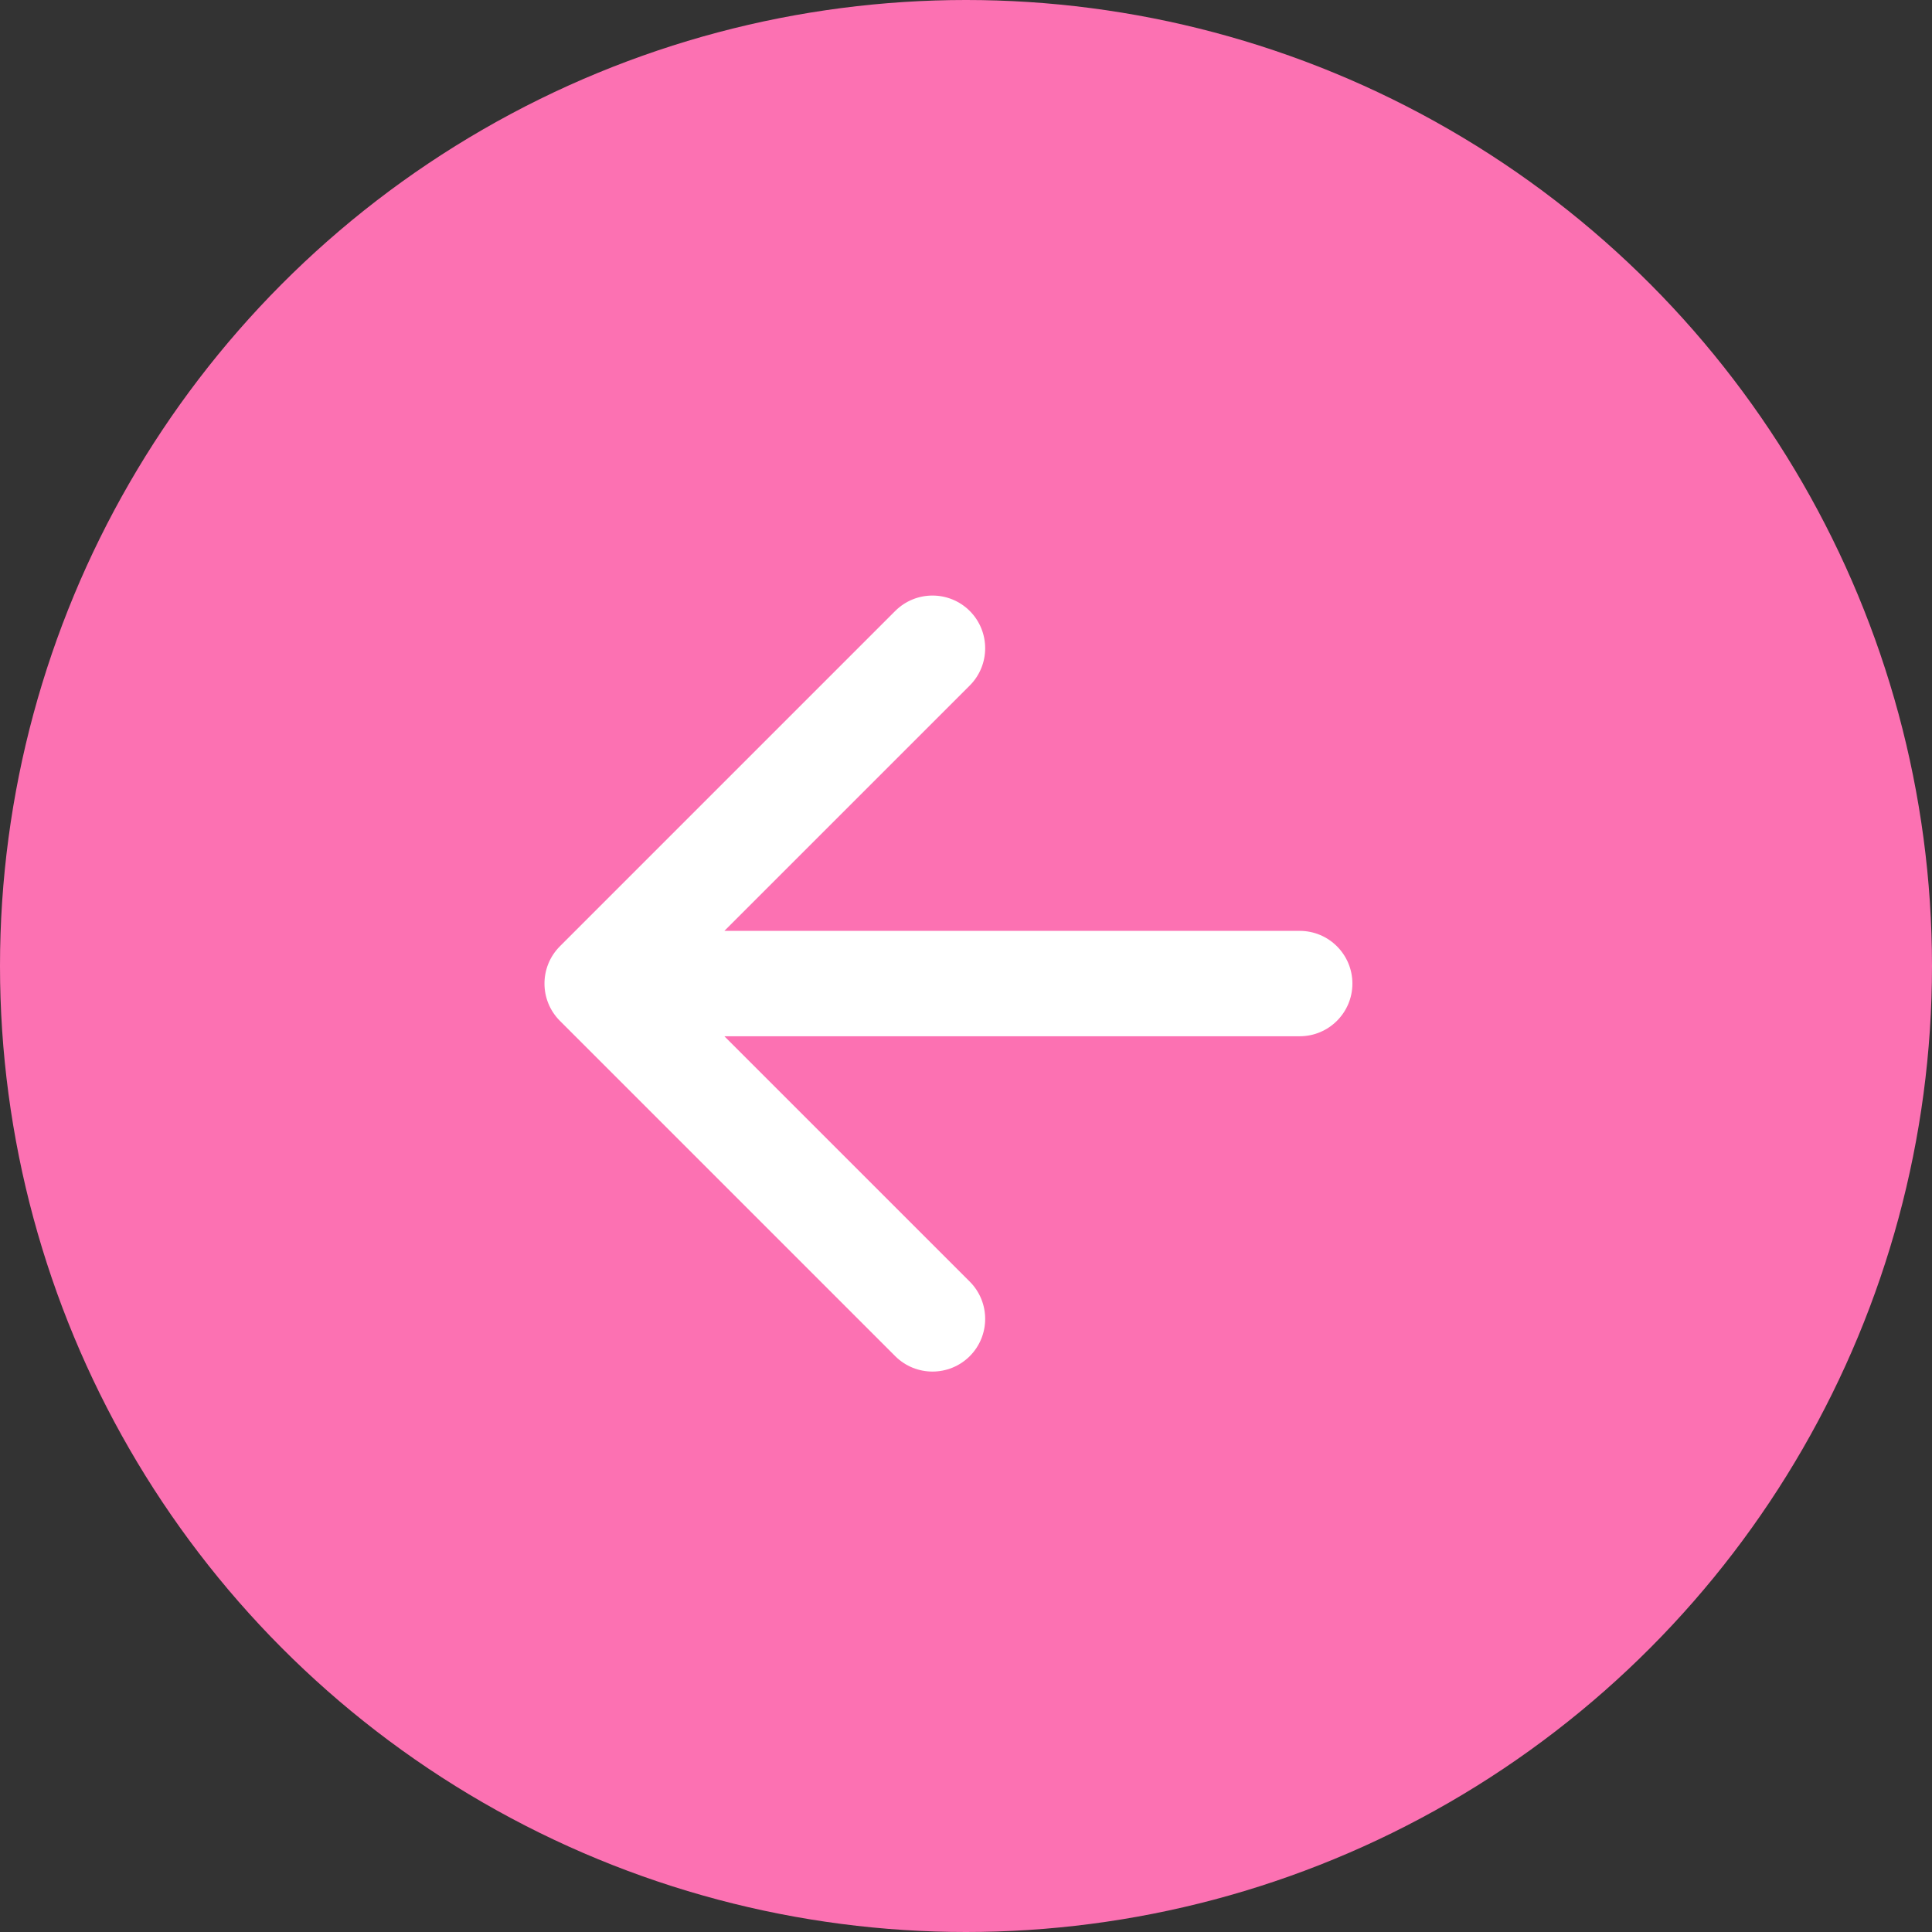
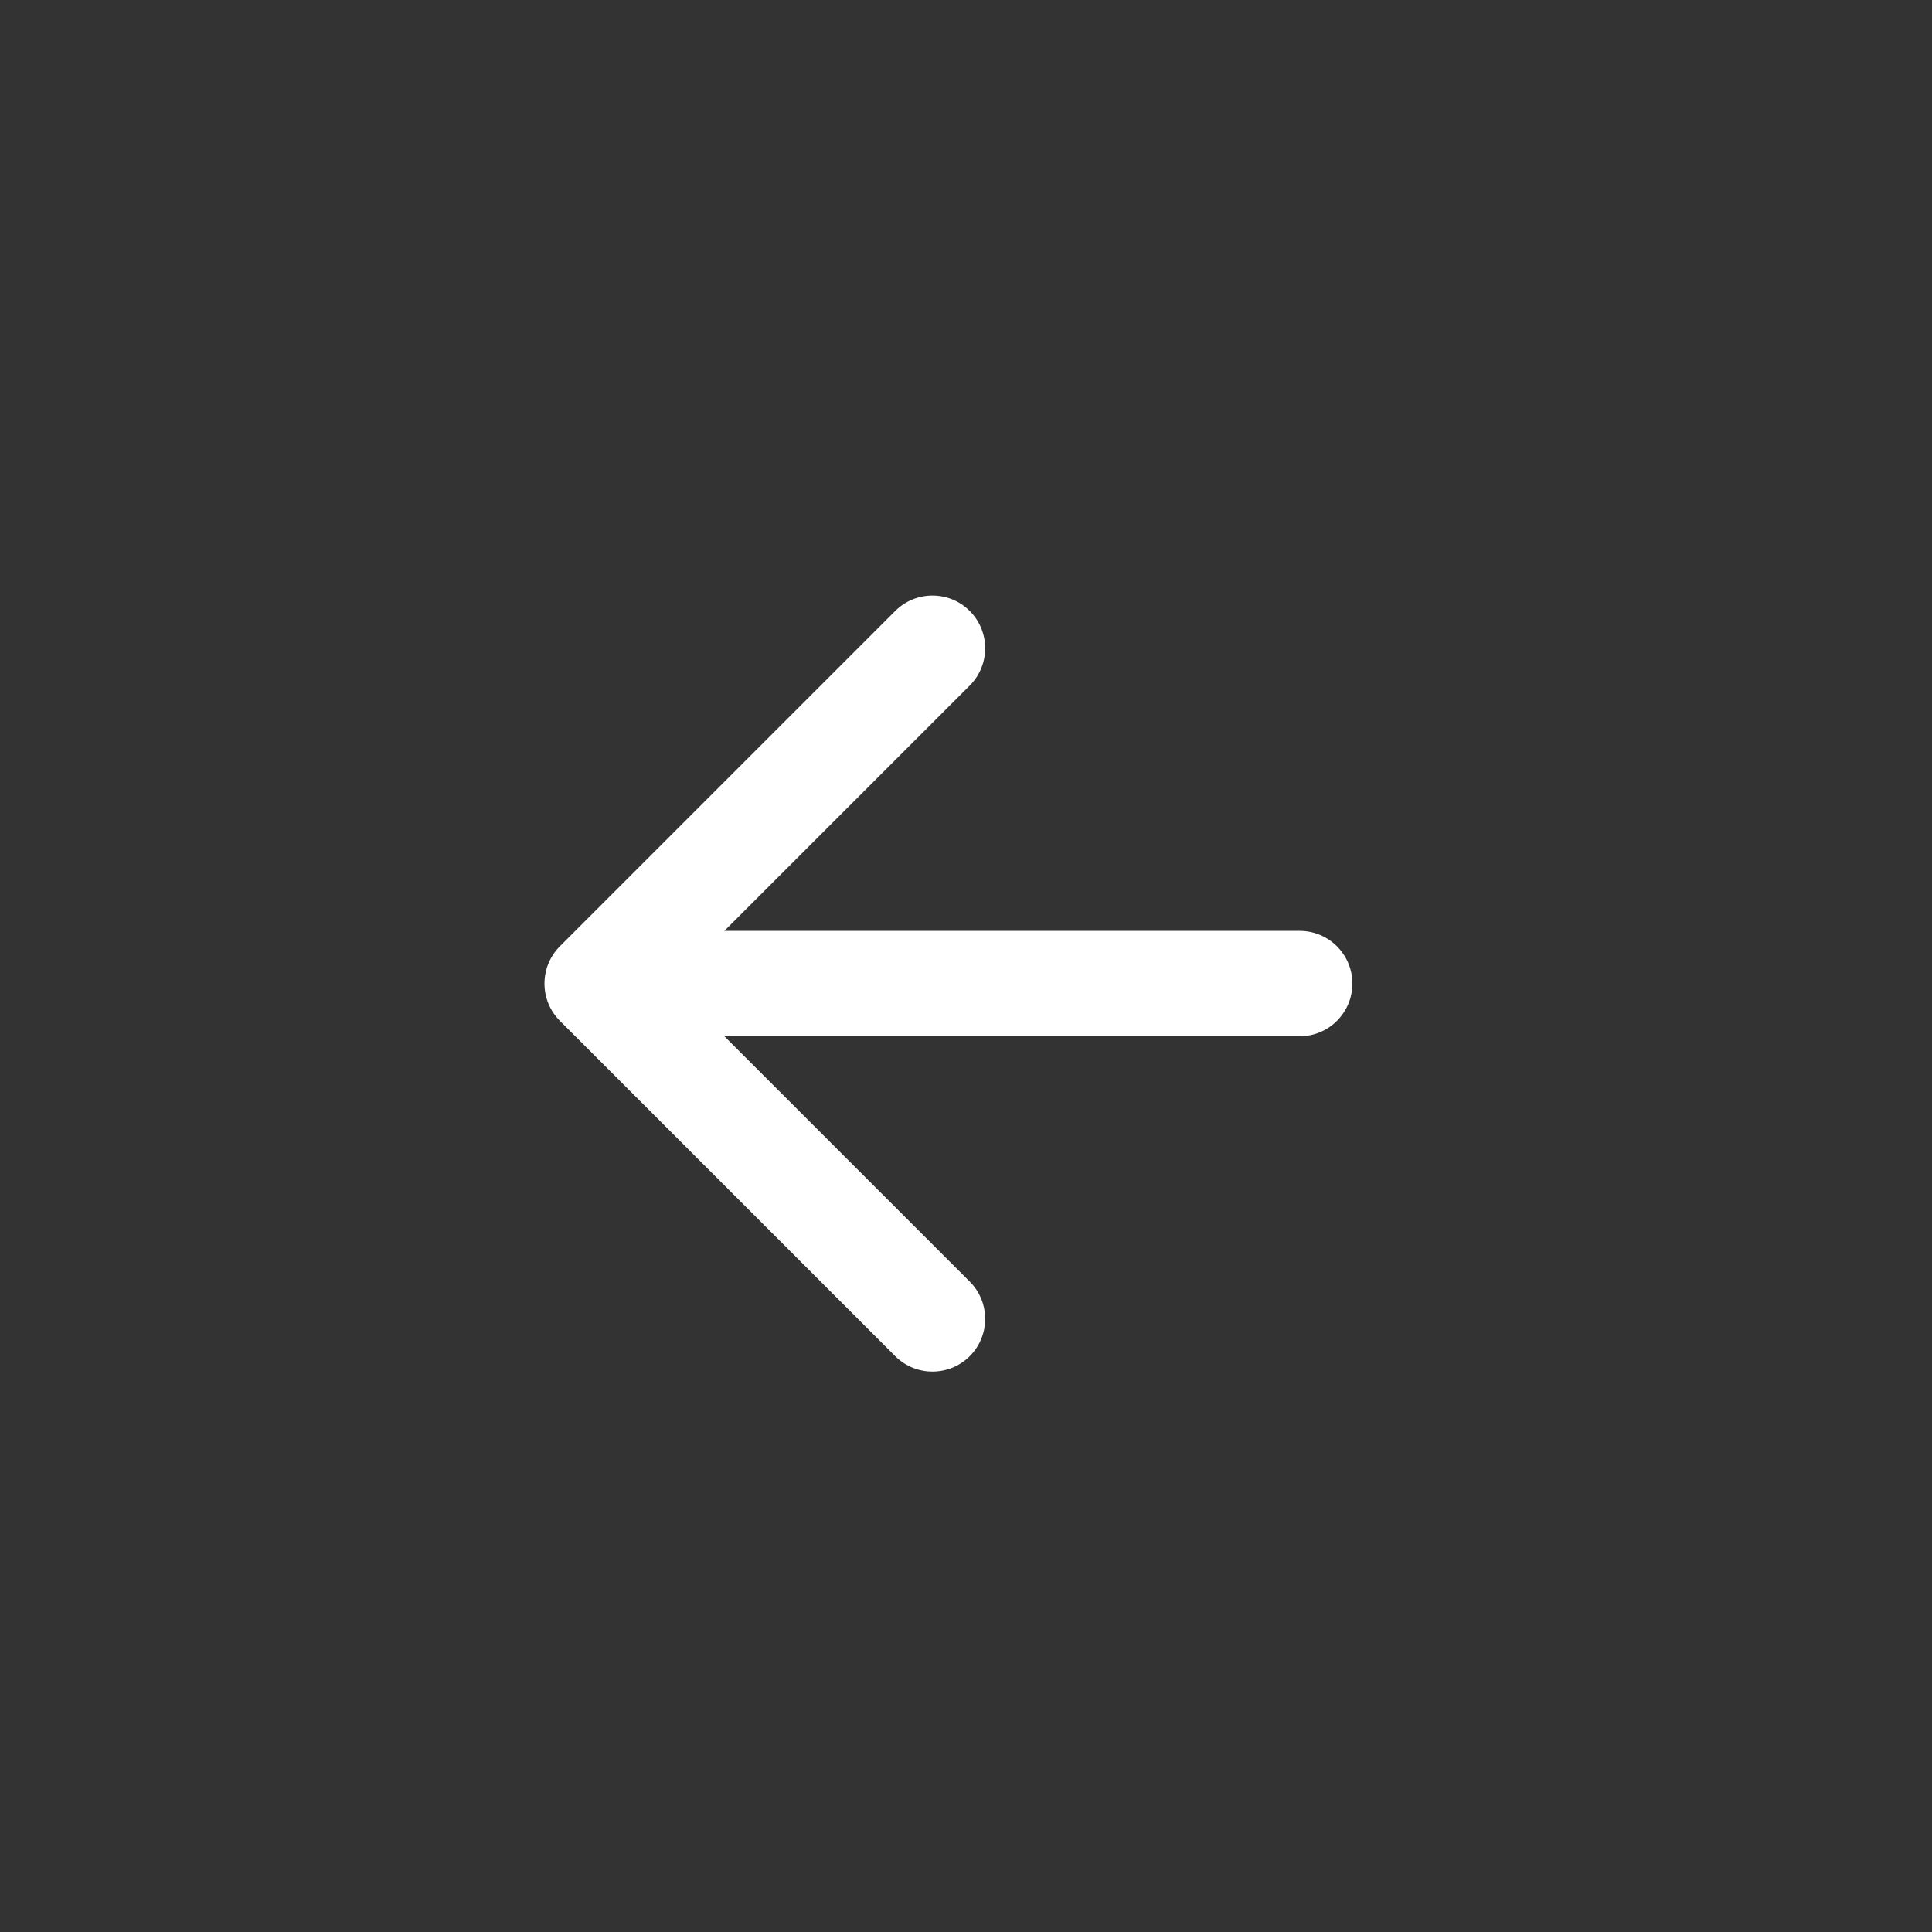
<svg xmlns="http://www.w3.org/2000/svg" width="55" height="55" viewBox="0 0 55 55" fill="none">
  <rect x="0" y="0" width="55" height="55" fill="#333333" stroke="none" />
-   <circle cx="27.5" cy="27.5" r="27.5" fill="#FC71B2" />
  <path d="M37 26.5C37.828 26.5 38.5 27.172 38.5 28C38.5 28.828 37.828 29.5 37 29.5V26.5ZM15.939 29.061C15.354 28.475 15.354 27.525 15.939 26.939L25.485 17.393C26.071 16.808 27.021 16.808 27.607 17.393C28.192 17.979 28.192 18.929 27.607 19.515L19.121 28L27.607 36.485C28.192 37.071 28.192 38.021 27.607 38.607C27.021 39.192 26.071 39.192 25.485 38.607L15.939 29.061ZM37 29.5H17V26.5H37V29.5Z" fill="white" />
</svg>